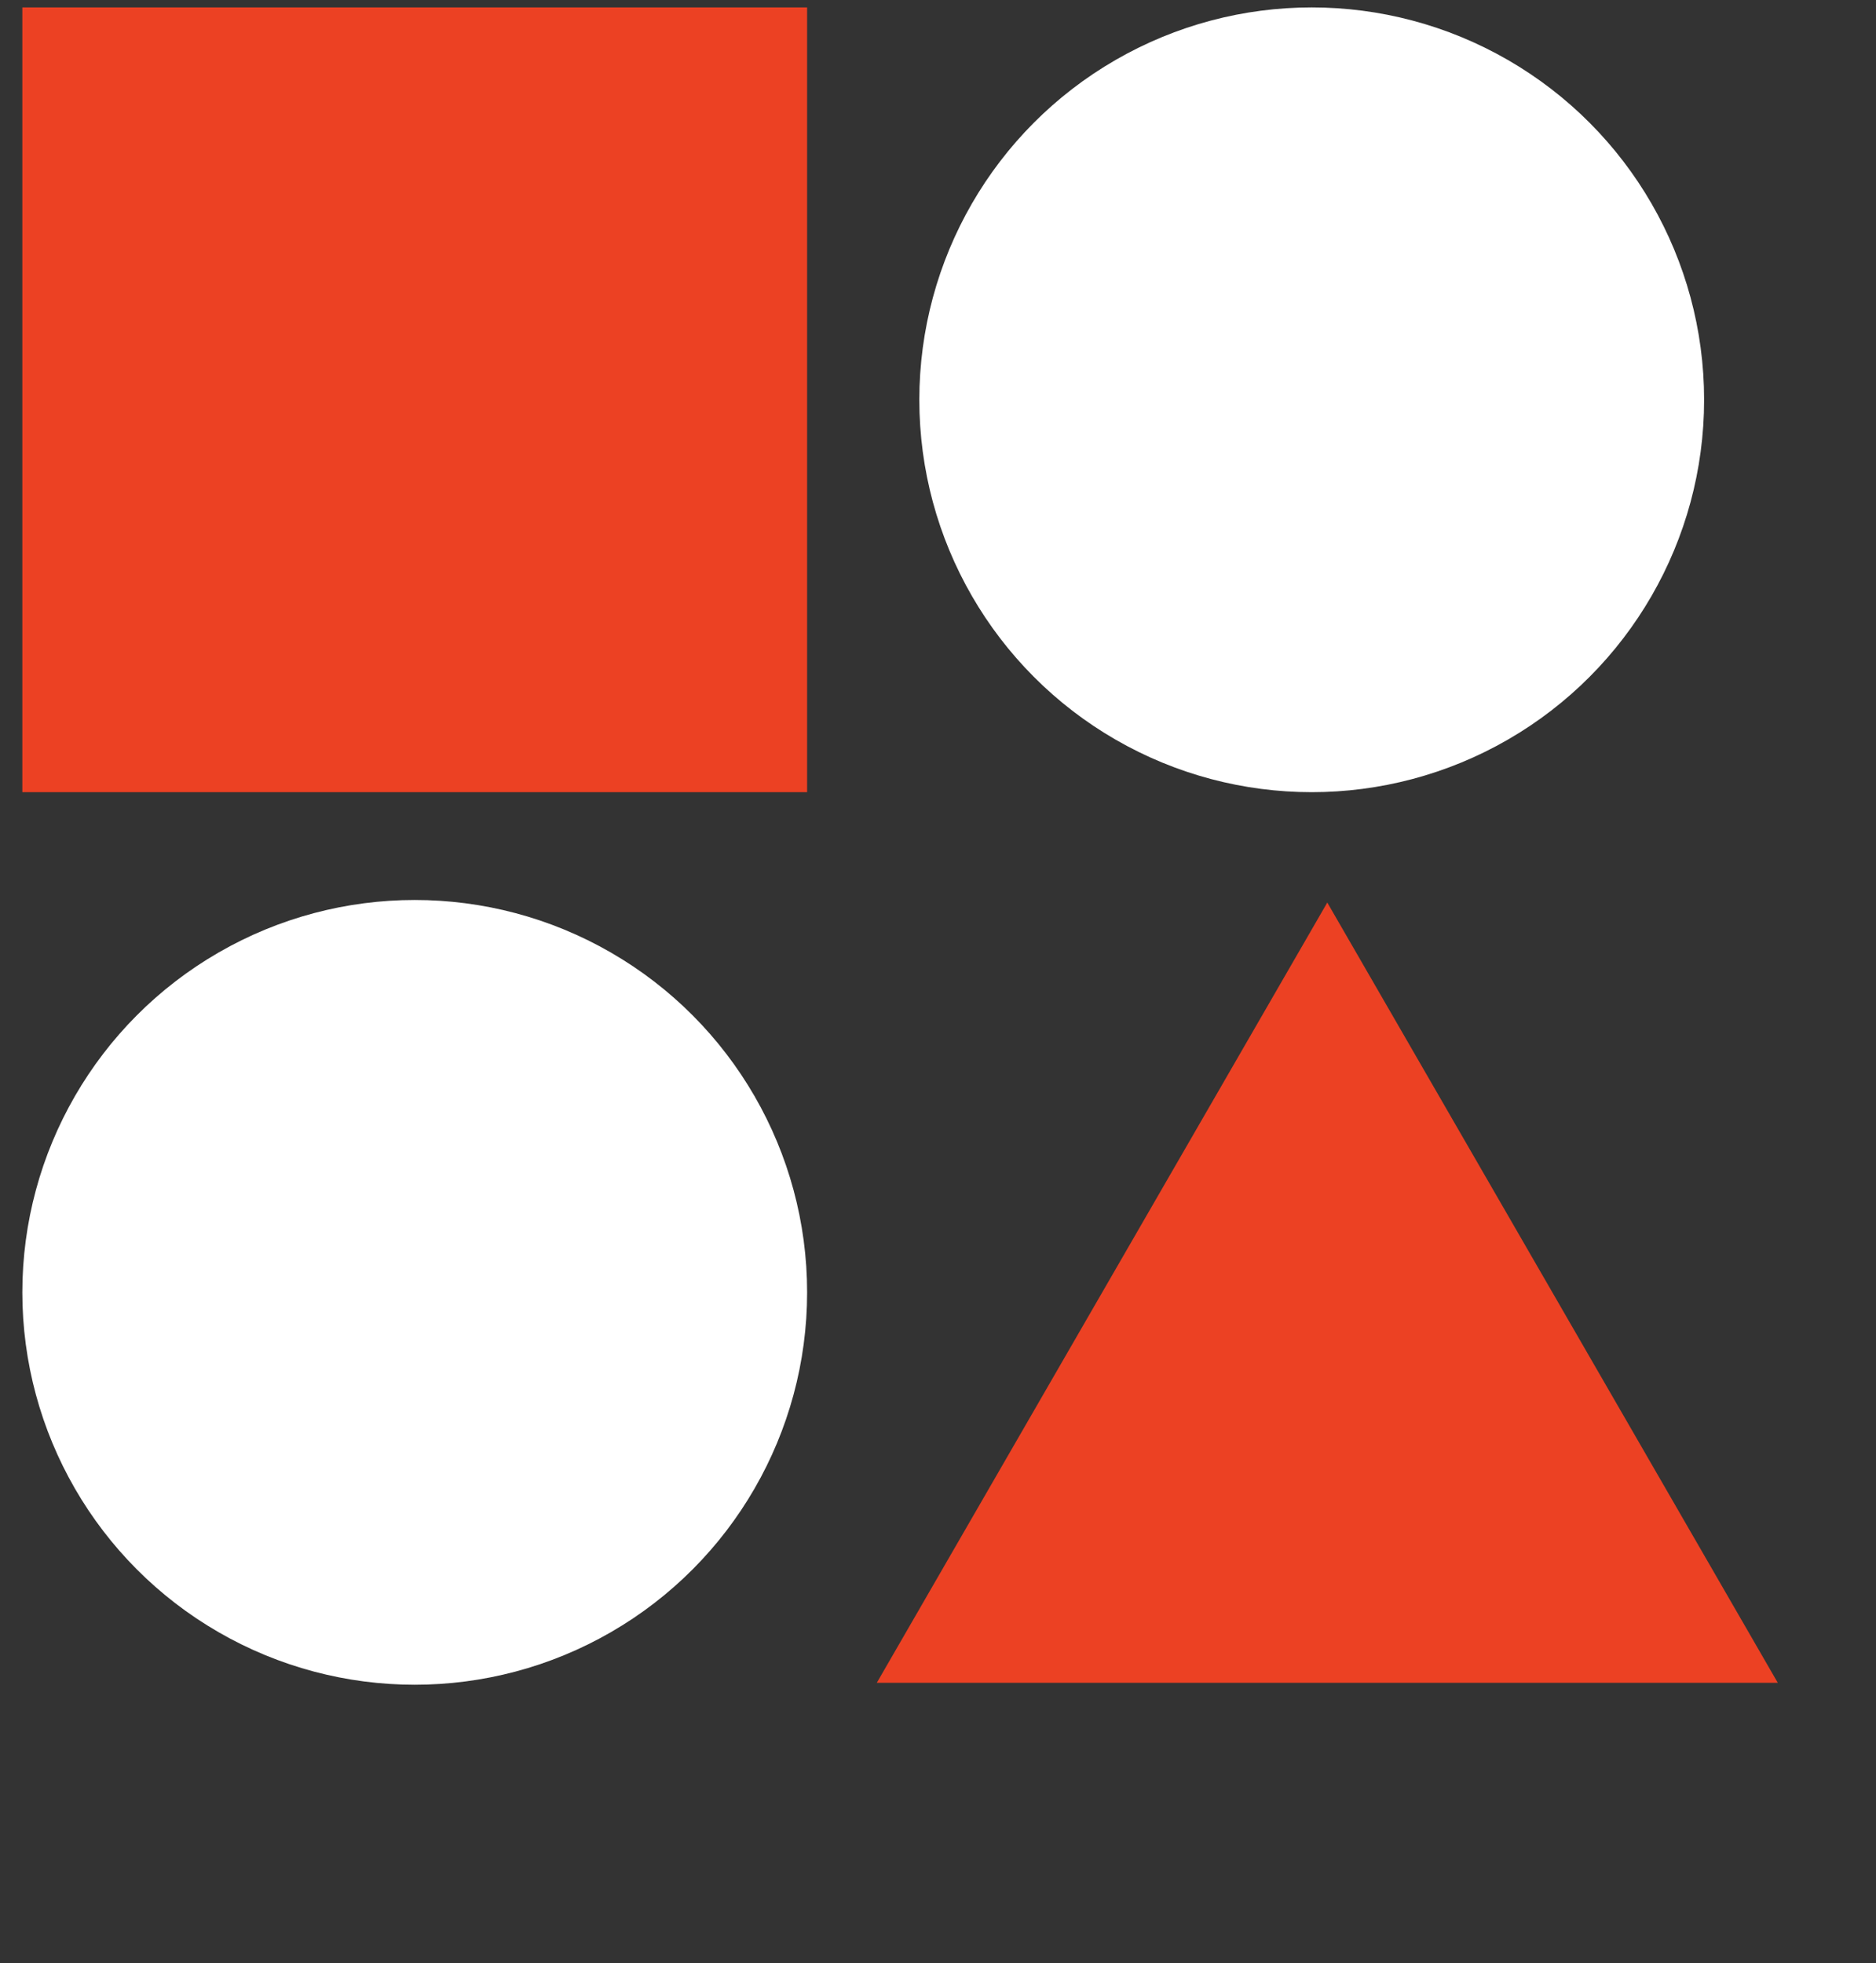
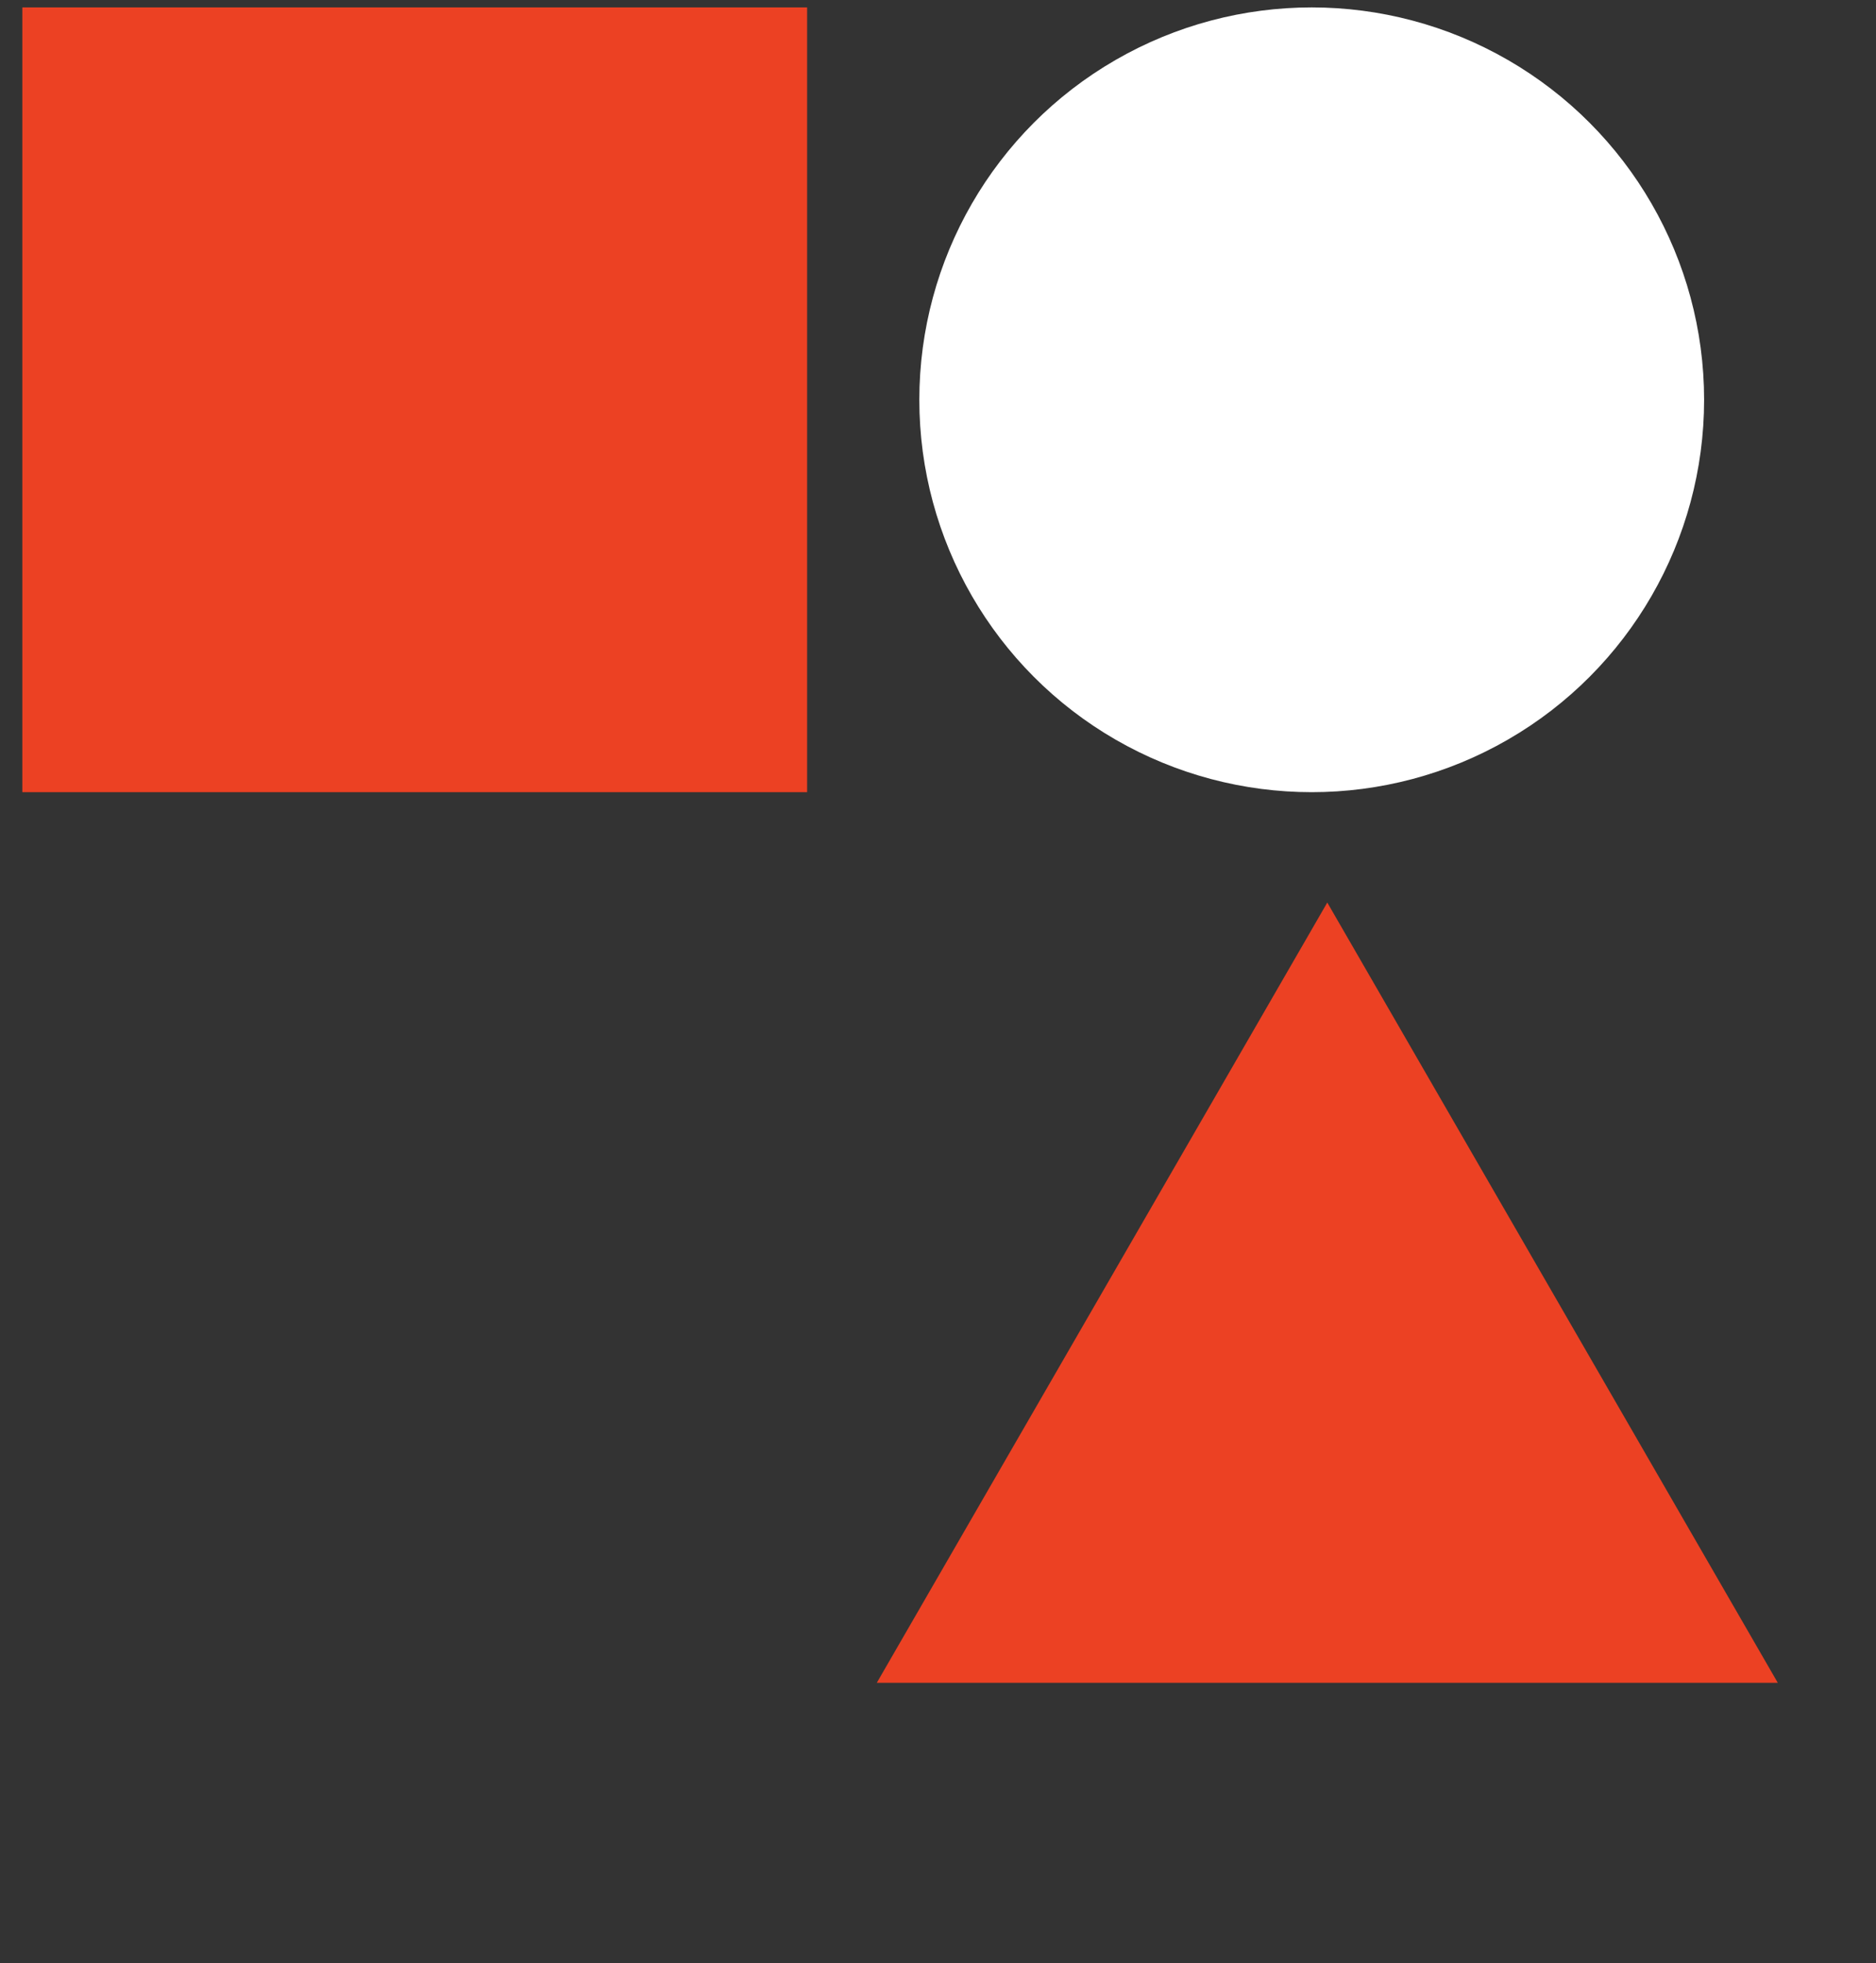
<svg xmlns="http://www.w3.org/2000/svg" width="43" height="45" viewBox="0 0 43 45" fill="none">
  <rect x="0" y="0" width="43" height="45" fill="#333333" stroke="none" />
  <rect x="0.512" y="0.17" width="17.988" height="17.988" fill="#EC4123" />
  <circle cx="30.066" cy="9.164" r="8.994" fill="white" />
-   <circle cx="9.506" cy="29.623" r="8.994" fill="white" />
  <path d="M30.423 20.688L40.749 38.573H20.097L30.423 20.688Z" fill="#EC4123" />
</svg>